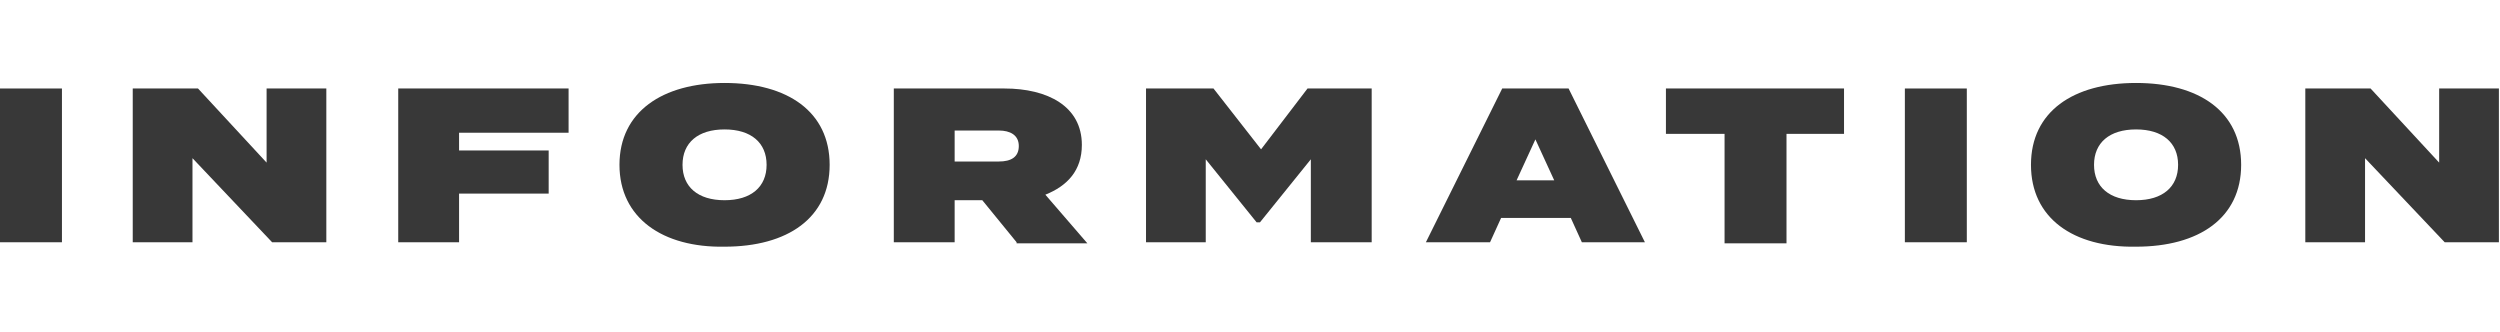
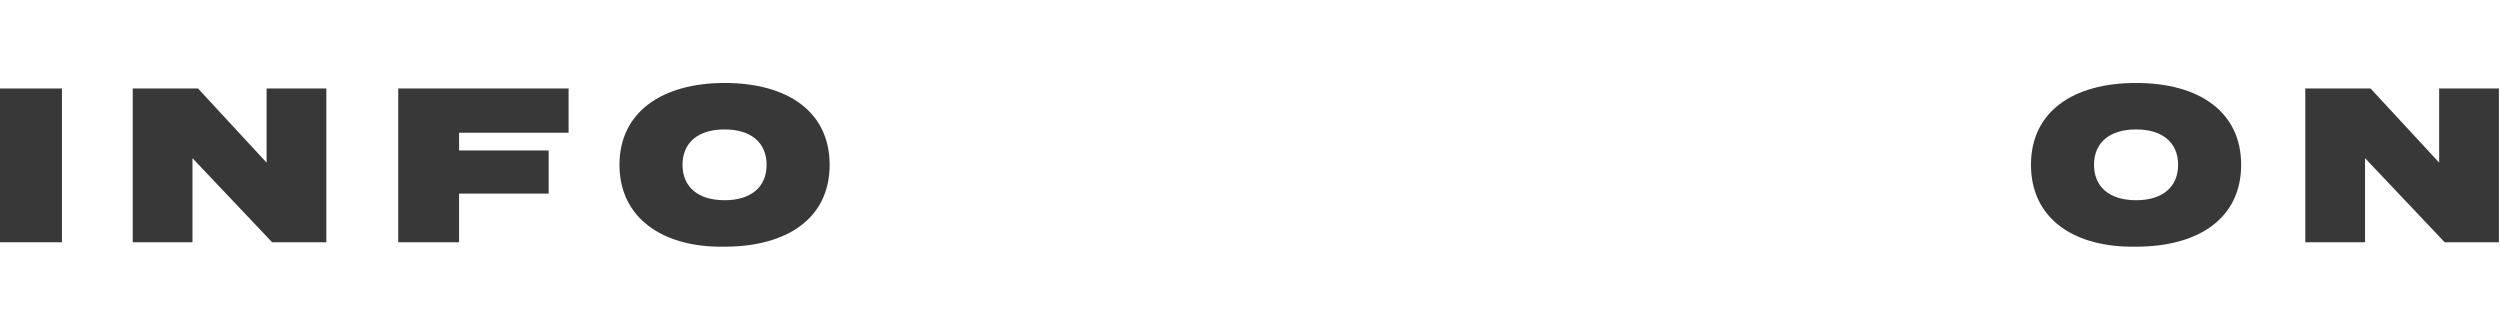
<svg xmlns="http://www.w3.org/2000/svg" version="1.1" id="レイヤー_1" x="0px" y="0px" viewBox="0 0 226 30" style="enable-background:new 0 0 226 30;" xml:space="preserve">
  <style type="text/css">
	.st0{fill:#383838;}
</style>
  <g>
    <g>
      <path class="st0" d="M0,21.9V8h5.6v13.9H0z" />
      <path class="st0" d="M29.5,8v13.9h-4.9l-7.2-7.6v7.6H12V8h5.9l6.2,6.7V8H29.5z" />
      <path class="st0" d="M41.5,12v1.6h8.1v3.9h-8.1v4.4H36V8h15.4v4H41.5z" />
      <path class="st0" d="M56,14.9c0-4.8,3.9-7.4,9.5-7.4c5.7,0,9.5,2.6,9.5,7.4s-3.8,7.4-9.5,7.4C59.9,22.4,56,19.7,56,14.9z     M69.3,14.9c0-2-1.4-3.2-3.8-3.2s-3.8,1.2-3.8,3.2s1.4,3.2,3.8,3.2C67.9,18.1,69.3,16.9,69.3,14.9z" />
-       <path class="st0" d="M91.9,21.9l-3.1-3.8h-2.5v3.8h-5.5V8h10c3.9,0,7,1.6,7,5.1c0,2.3-1.3,3.7-3.3,4.5l3.8,4.4h-6.4V21.9z     M86.3,14.6h4c1.1,0,1.8-0.4,1.8-1.4s-0.8-1.4-1.8-1.4h-4V14.6z" />
-       <path class="st0" d="M124,8v13.9h-5.5v-7.5l-4.6,5.7h-0.3l-4.6-5.7v7.5h-5.4V8h6.1l4.3,5.5l4.2-5.5H124z" />
-       <path class="st0" d="M142,19.7h-6.3l-1,2.2h-5.8L135.8,8h6l6.9,13.9H143L142,19.7z M140.5,16.3l-1.7-3.7l-1.7,3.7H140.5z" />
-       <path class="st0" d="M166.8,12.1h-5.3V22h-5.6v-9.9h-5.3V8h16.1v4.1H166.8z" />
-       <path class="st0" d="M172.2,21.9V8h5.6v13.9H172.2z" />
      <path class="st0" d="M183.6,14.9c0-4.8,3.8-7.4,9.5-7.4s9.5,2.6,9.5,7.4s-3.8,7.4-9.5,7.4C187.4,22.4,183.6,19.7,183.6,14.9z     M196.9,14.9c0-2-1.4-3.2-3.8-3.2s-3.8,1.2-3.8,3.2s1.4,3.2,3.8,3.2S196.9,16.9,196.9,14.9z" />
      <path class="st0" d="M225.9,8v13.9H221l-7.2-7.6v7.6h-5.4V8h5.9l6.2,6.7V8H225.9z" />
    </g>
  </g>
</svg>